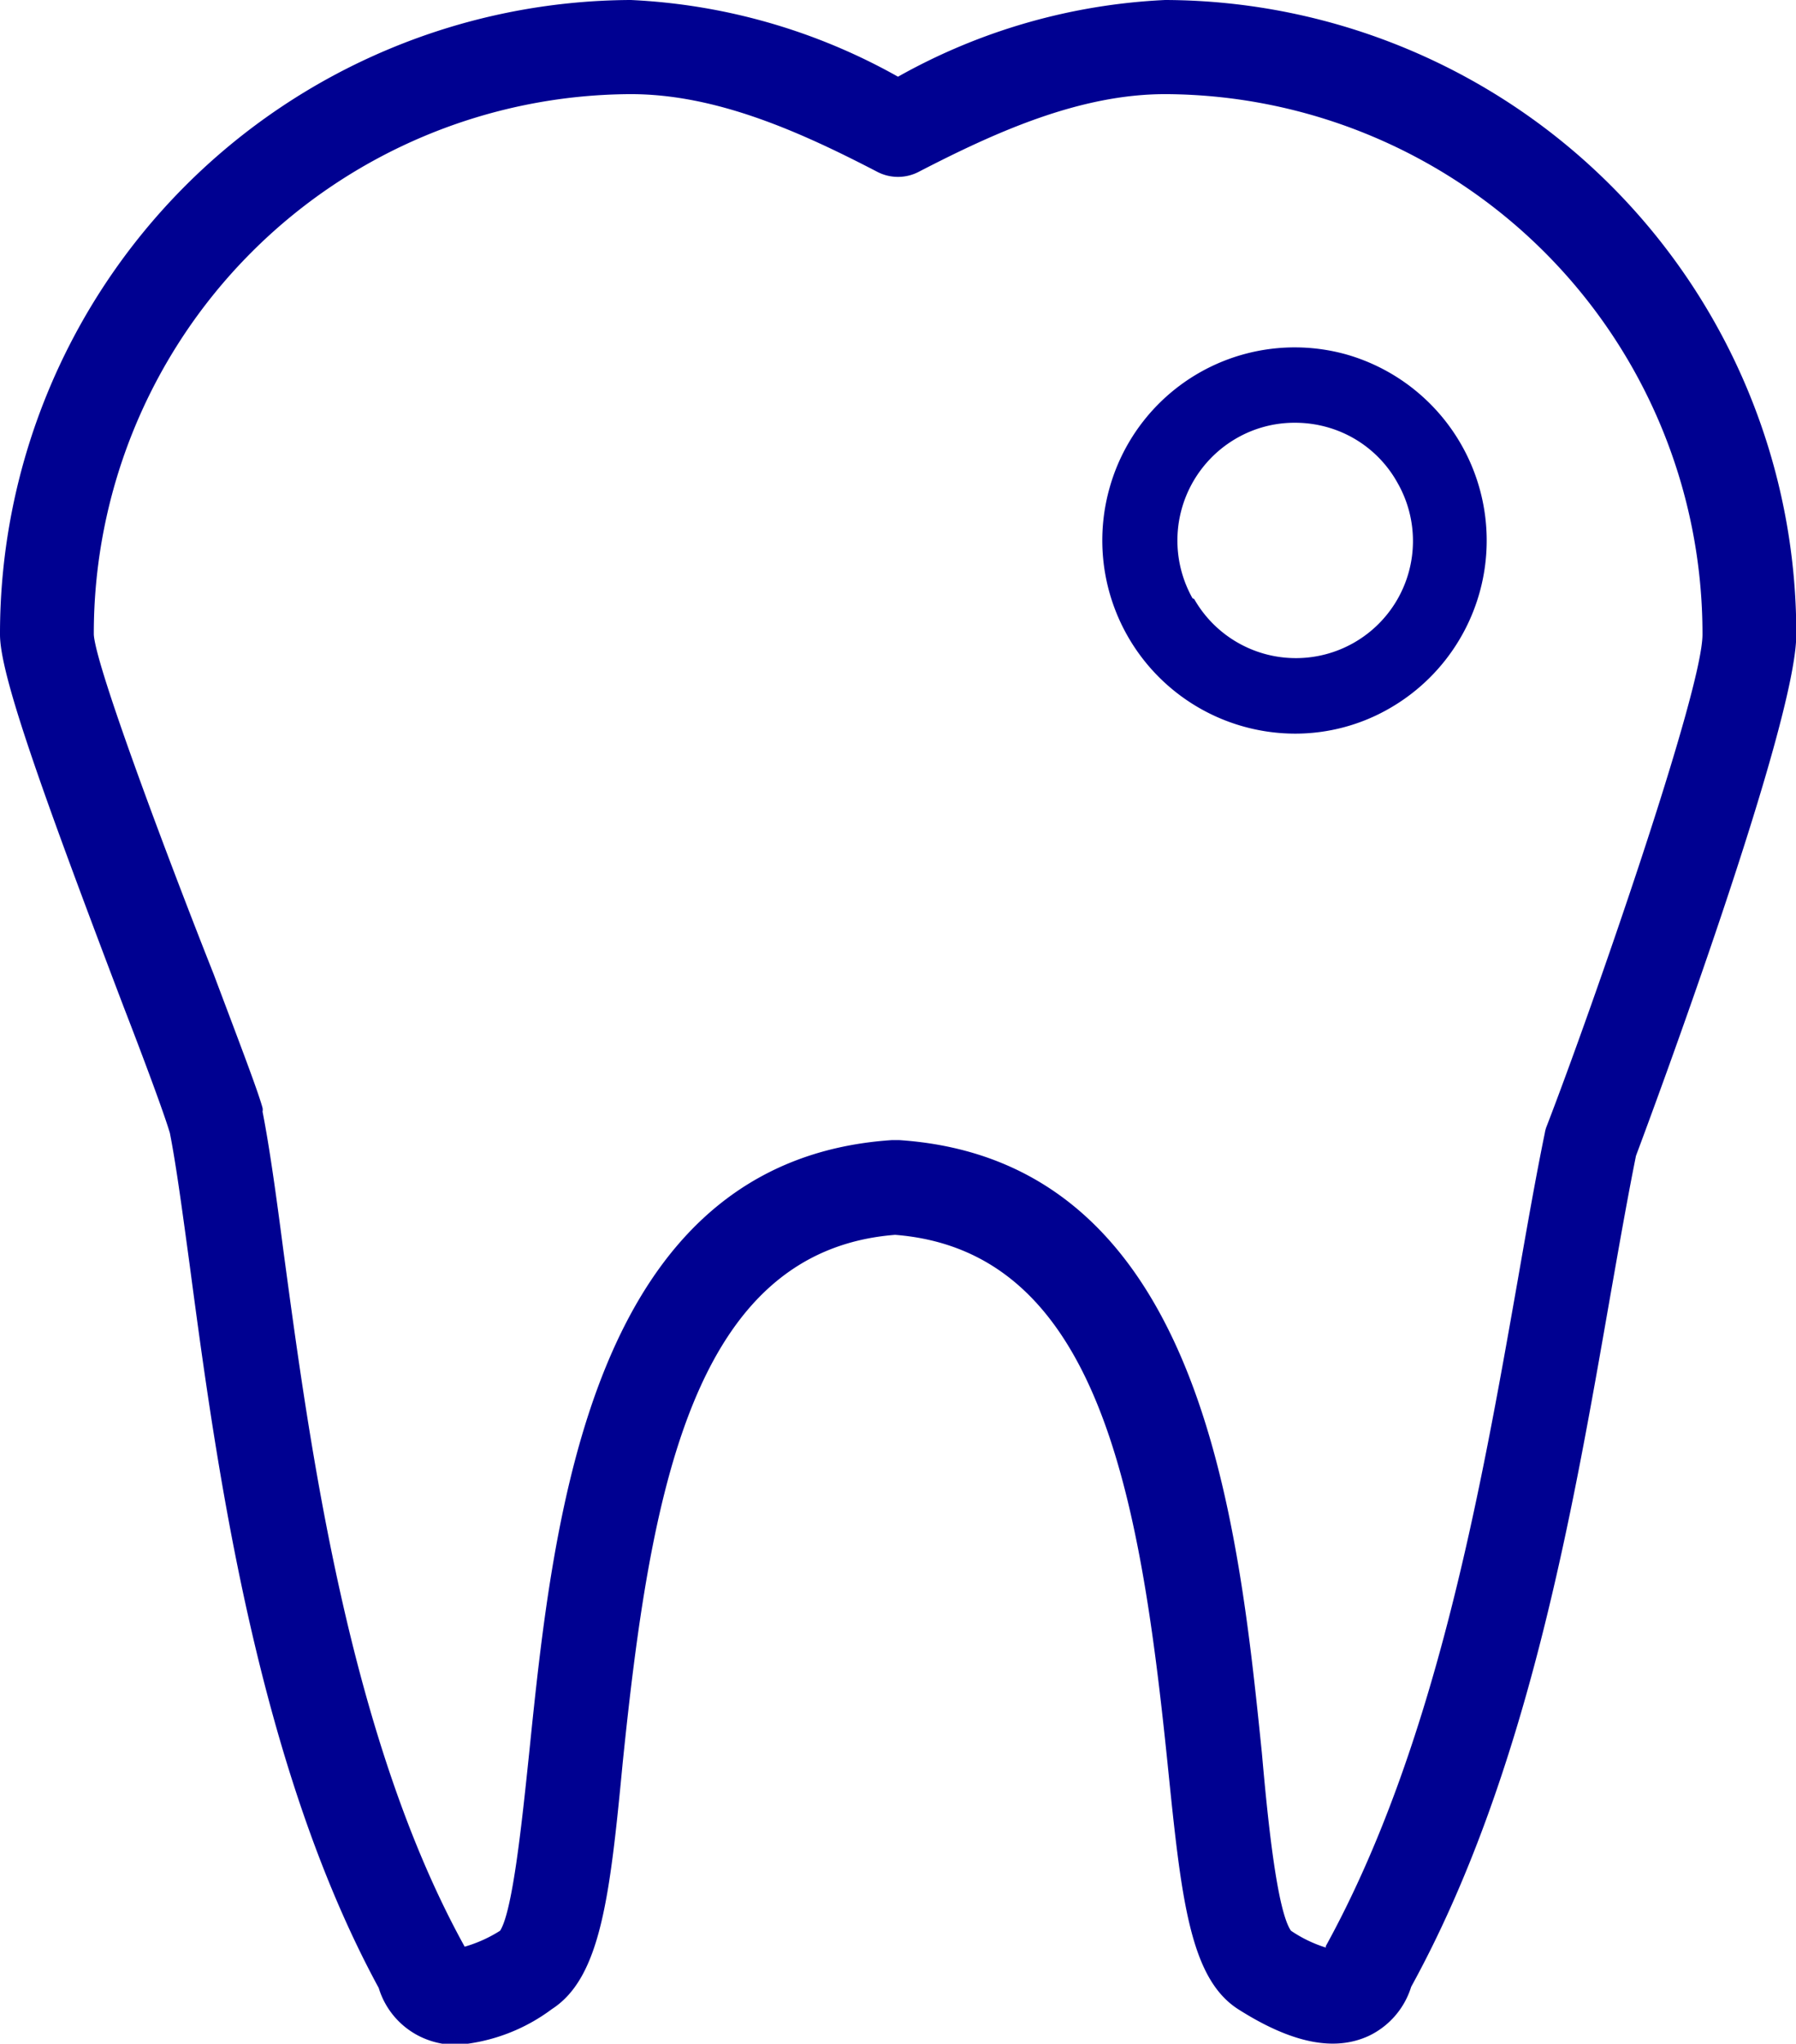
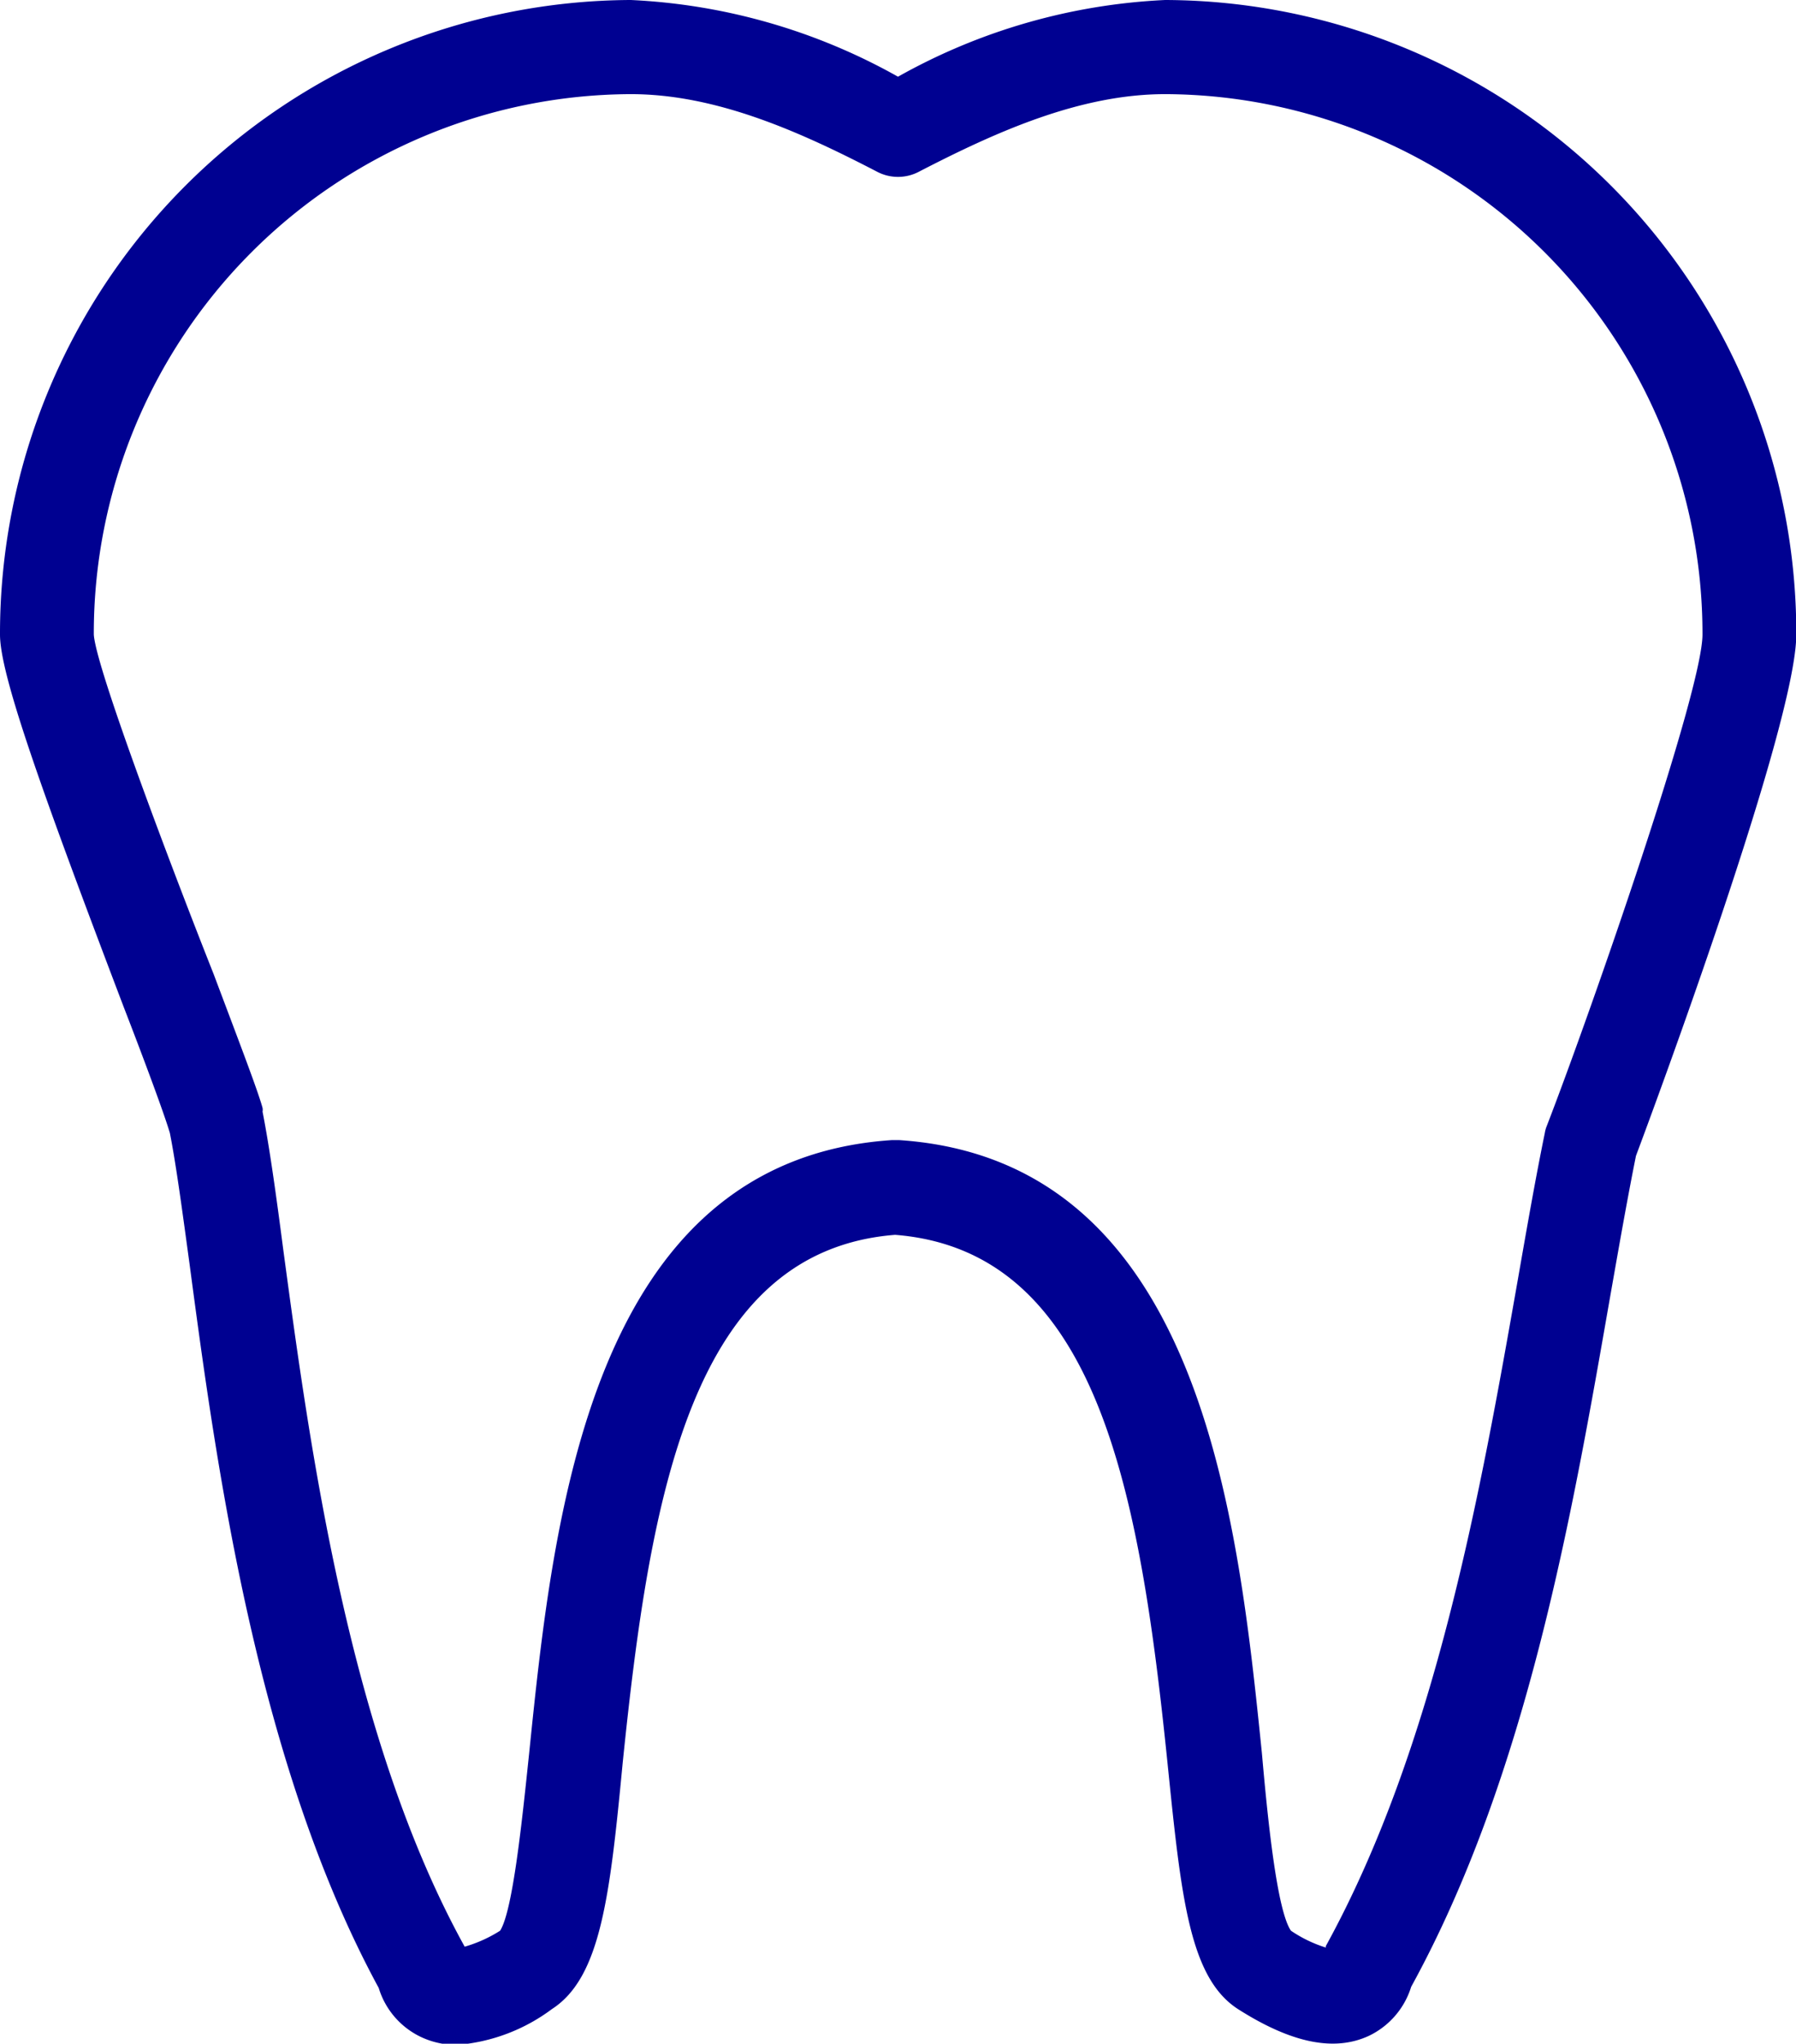
<svg xmlns="http://www.w3.org/2000/svg" id="Capa_1" data-name="Capa 1" viewBox="0 0 61.84 70.34">
  <defs>
    <style>.cls-1{fill:#000191;}</style>
  </defs>
  <path class="cls-1" d="M40.12,0a20.73,20.73,0,0,0-9.2,2.64A20.73,20.73,0,0,0,21.72,0,21.81,21.81,0,0,0,0,21.84c0,1.36,1.37,5.22,4.26,12.82C5,36.57,5.67,38.38,5.85,39c.22,1.12.43,2.7.68,4.53.91,6.84,2.3,17.14,6.51,24.89a2.75,2.75,0,0,0,1.46,1.69,2.85,2.85,0,0,0,1.24.27A6.28,6.28,0,0,0,19,69.15c1.68-1.08,2-3.86,2.44-8.47.95-9.27,2.38-17.63,9.38-18.18,7,.55,8.43,8.91,9.38,18.18.47,4.61.75,7.39,2.43,8.47,1.84,1.17,3.31,1.47,4.5.92a2.78,2.78,0,0,0,1.46-1.69c4-7.28,5.56-16.37,6.84-23.69.31-1.76.6-3.42.9-4.91.56-1.49,5.52-14.84,5.52-17.94A21.8,21.8,0,0,0,40.12,0ZM53.19,39c-.32,1.56-.62,3.28-.94,5.11-1.26,7.15-2.82,16-6.6,22.87l0,.05a4.54,4.54,0,0,1-1.2-.58c-.48-.69-.8-3.82-1-6.11-.83-8.12-2.09-20.4-12.48-21.1H30.7c-10.4.7-11.65,13-12.48,21.1-.24,2.29-.56,5.42-1,6.11A4.69,4.69,0,0,1,16,67L16,67c-4-7.23-5.34-17.28-6.24-23.94-.25-1.92-.48-3.58-.72-4.8a.35.35,0,0,0,0-.13c-.17-.61-.73-2.07-1.69-4.62C6,30.11,3.3,23,3.23,21.84A18.56,18.56,0,0,1,21.72,3.24c2.93,0,5.8,1.28,8.46,2.66a1.55,1.55,0,0,0,1.48,0c2.67-1.38,5.54-2.66,8.46-2.66a18.57,18.57,0,0,1,18.5,18.6c0,1.94-3.8,12.87-5.36,16.91A1.11,1.11,0,0,0,53.19,39Z" />
-   <path class="cls-1" d="M46.36,12.2a6.62,6.62,0,0,0-8.16,4.61,6.65,6.65,0,0,0,6.39,8.44,6.5,6.5,0,0,0,3.22-.85h0a6.66,6.66,0,0,0-1.45-12.2Zm-5.3,8.39a4.06,4.06,0,0,1,1.54-5.52,4,4,0,0,1,2-.52,4.09,4.09,0,0,1,1.09.15,4,4,0,0,1,2.43,1.92,4,4,0,1,1-7,4Z" />
</svg>